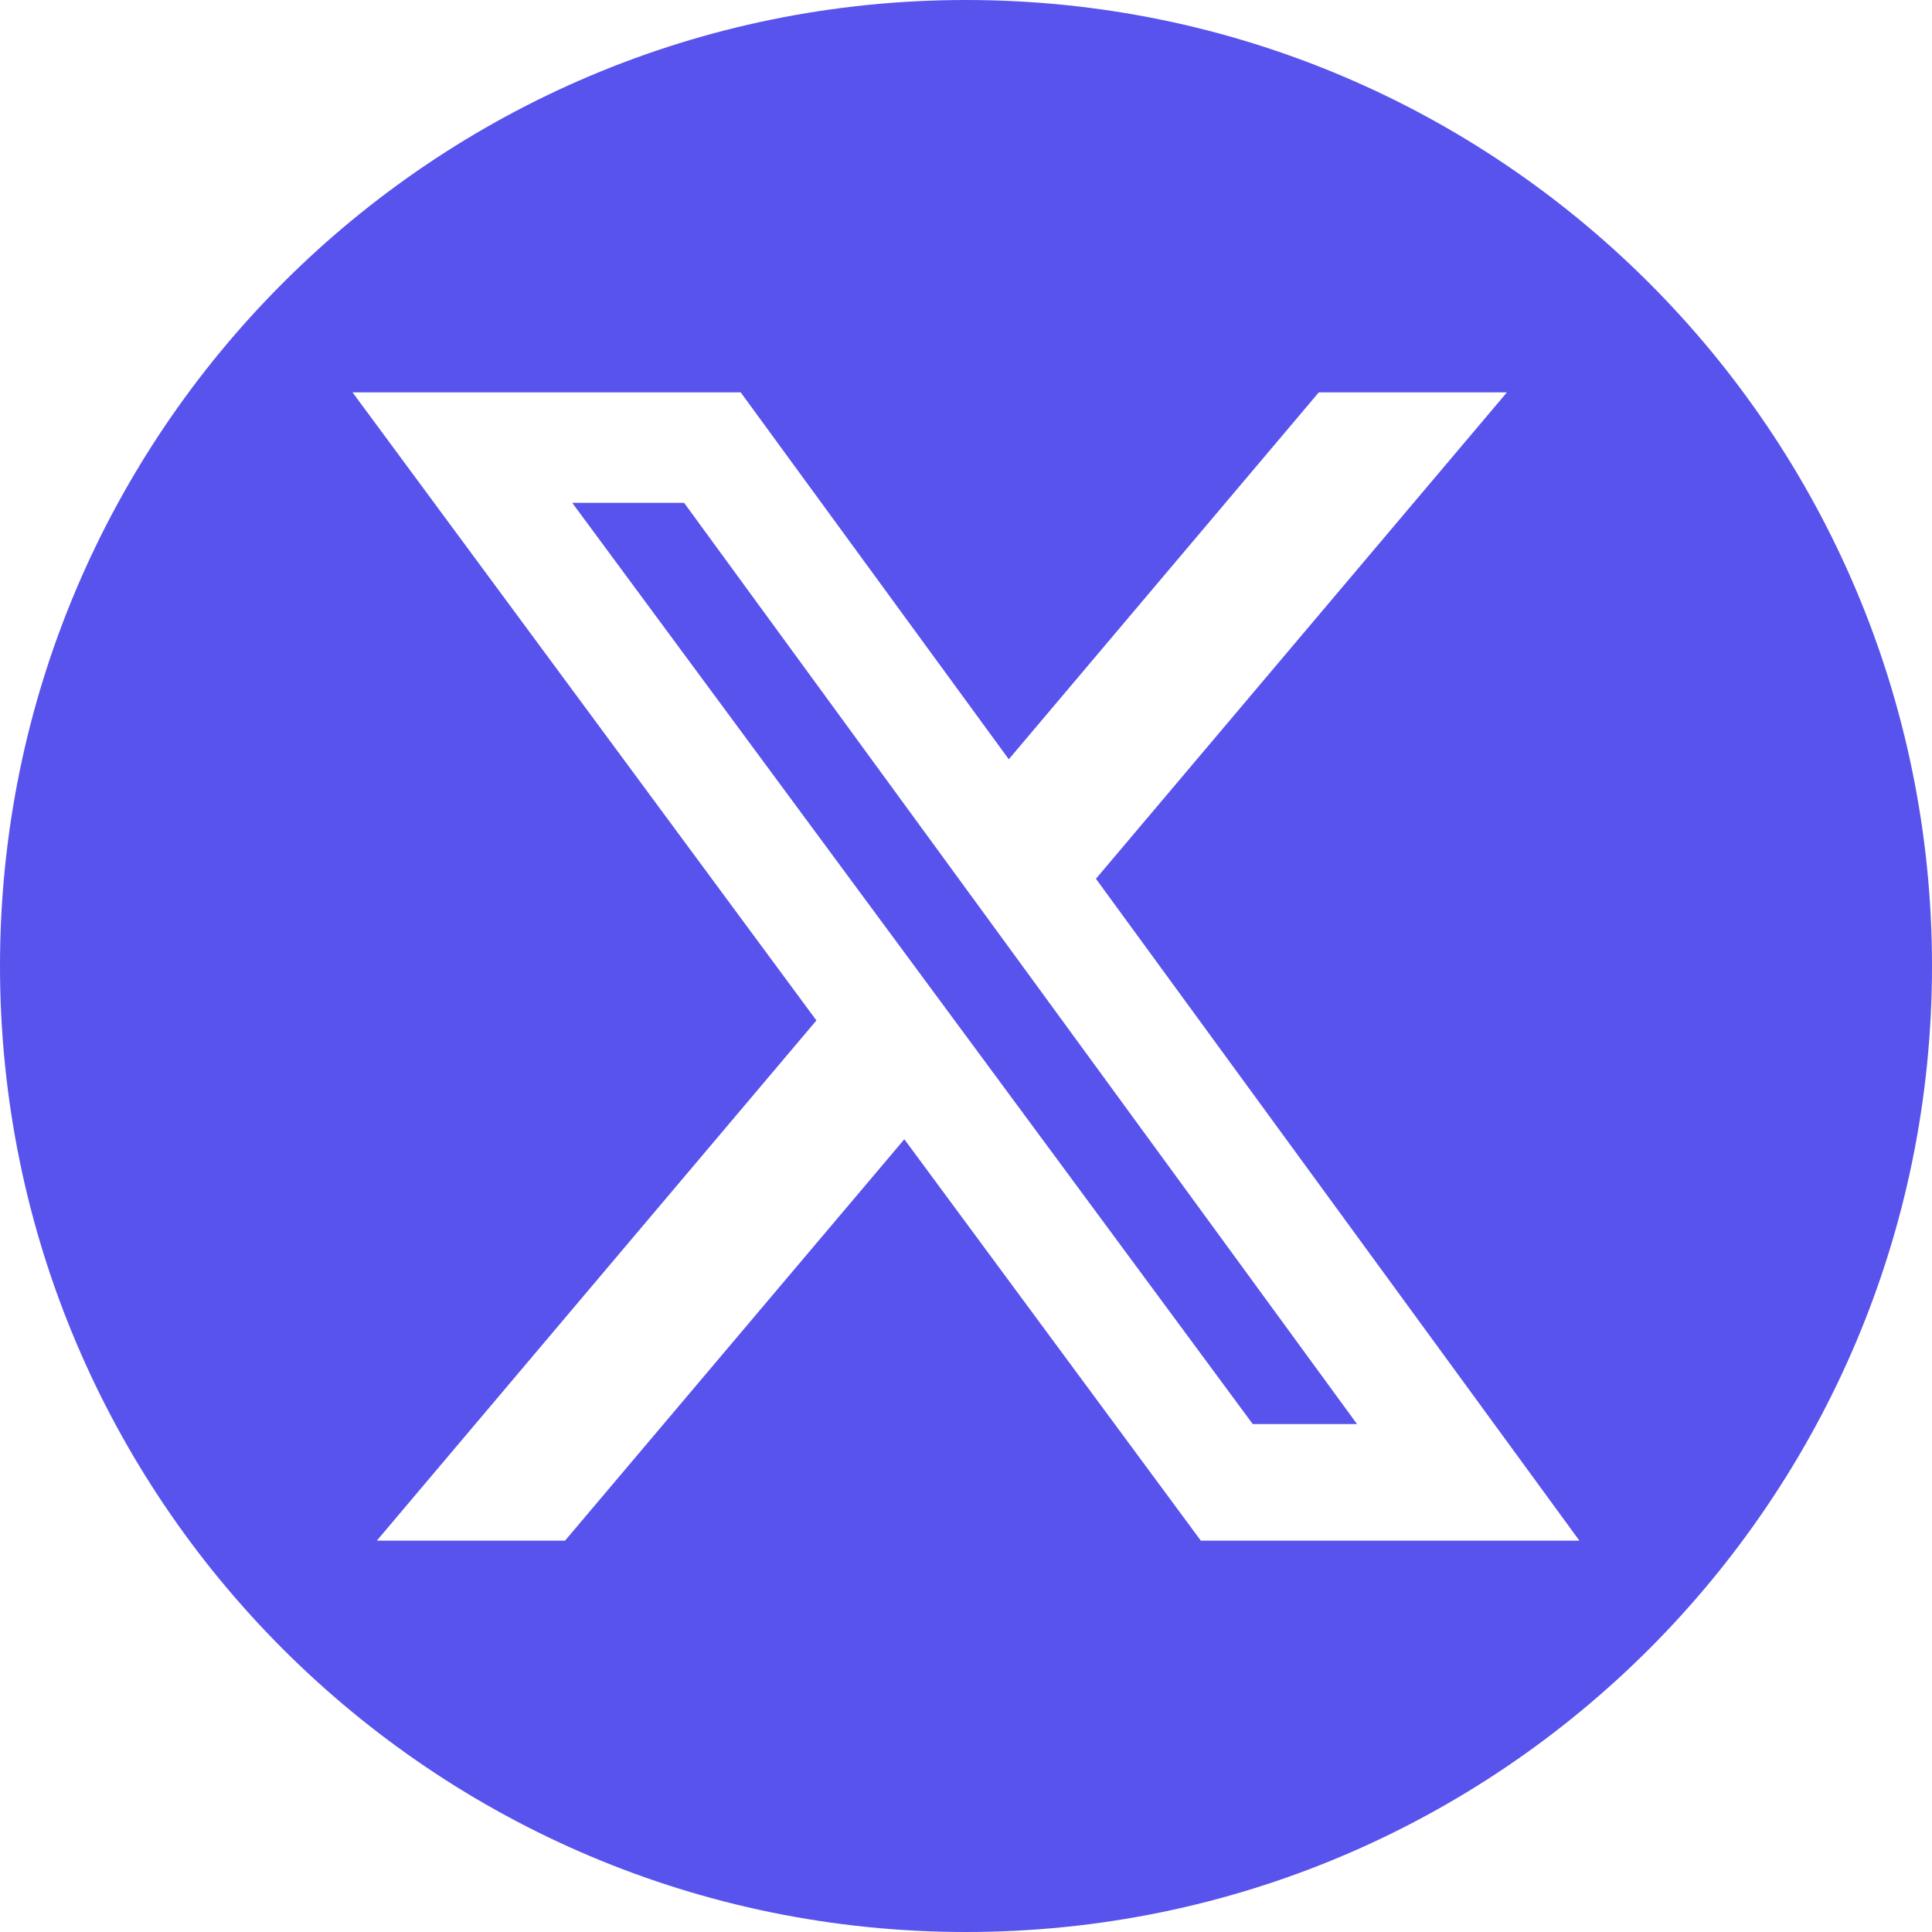
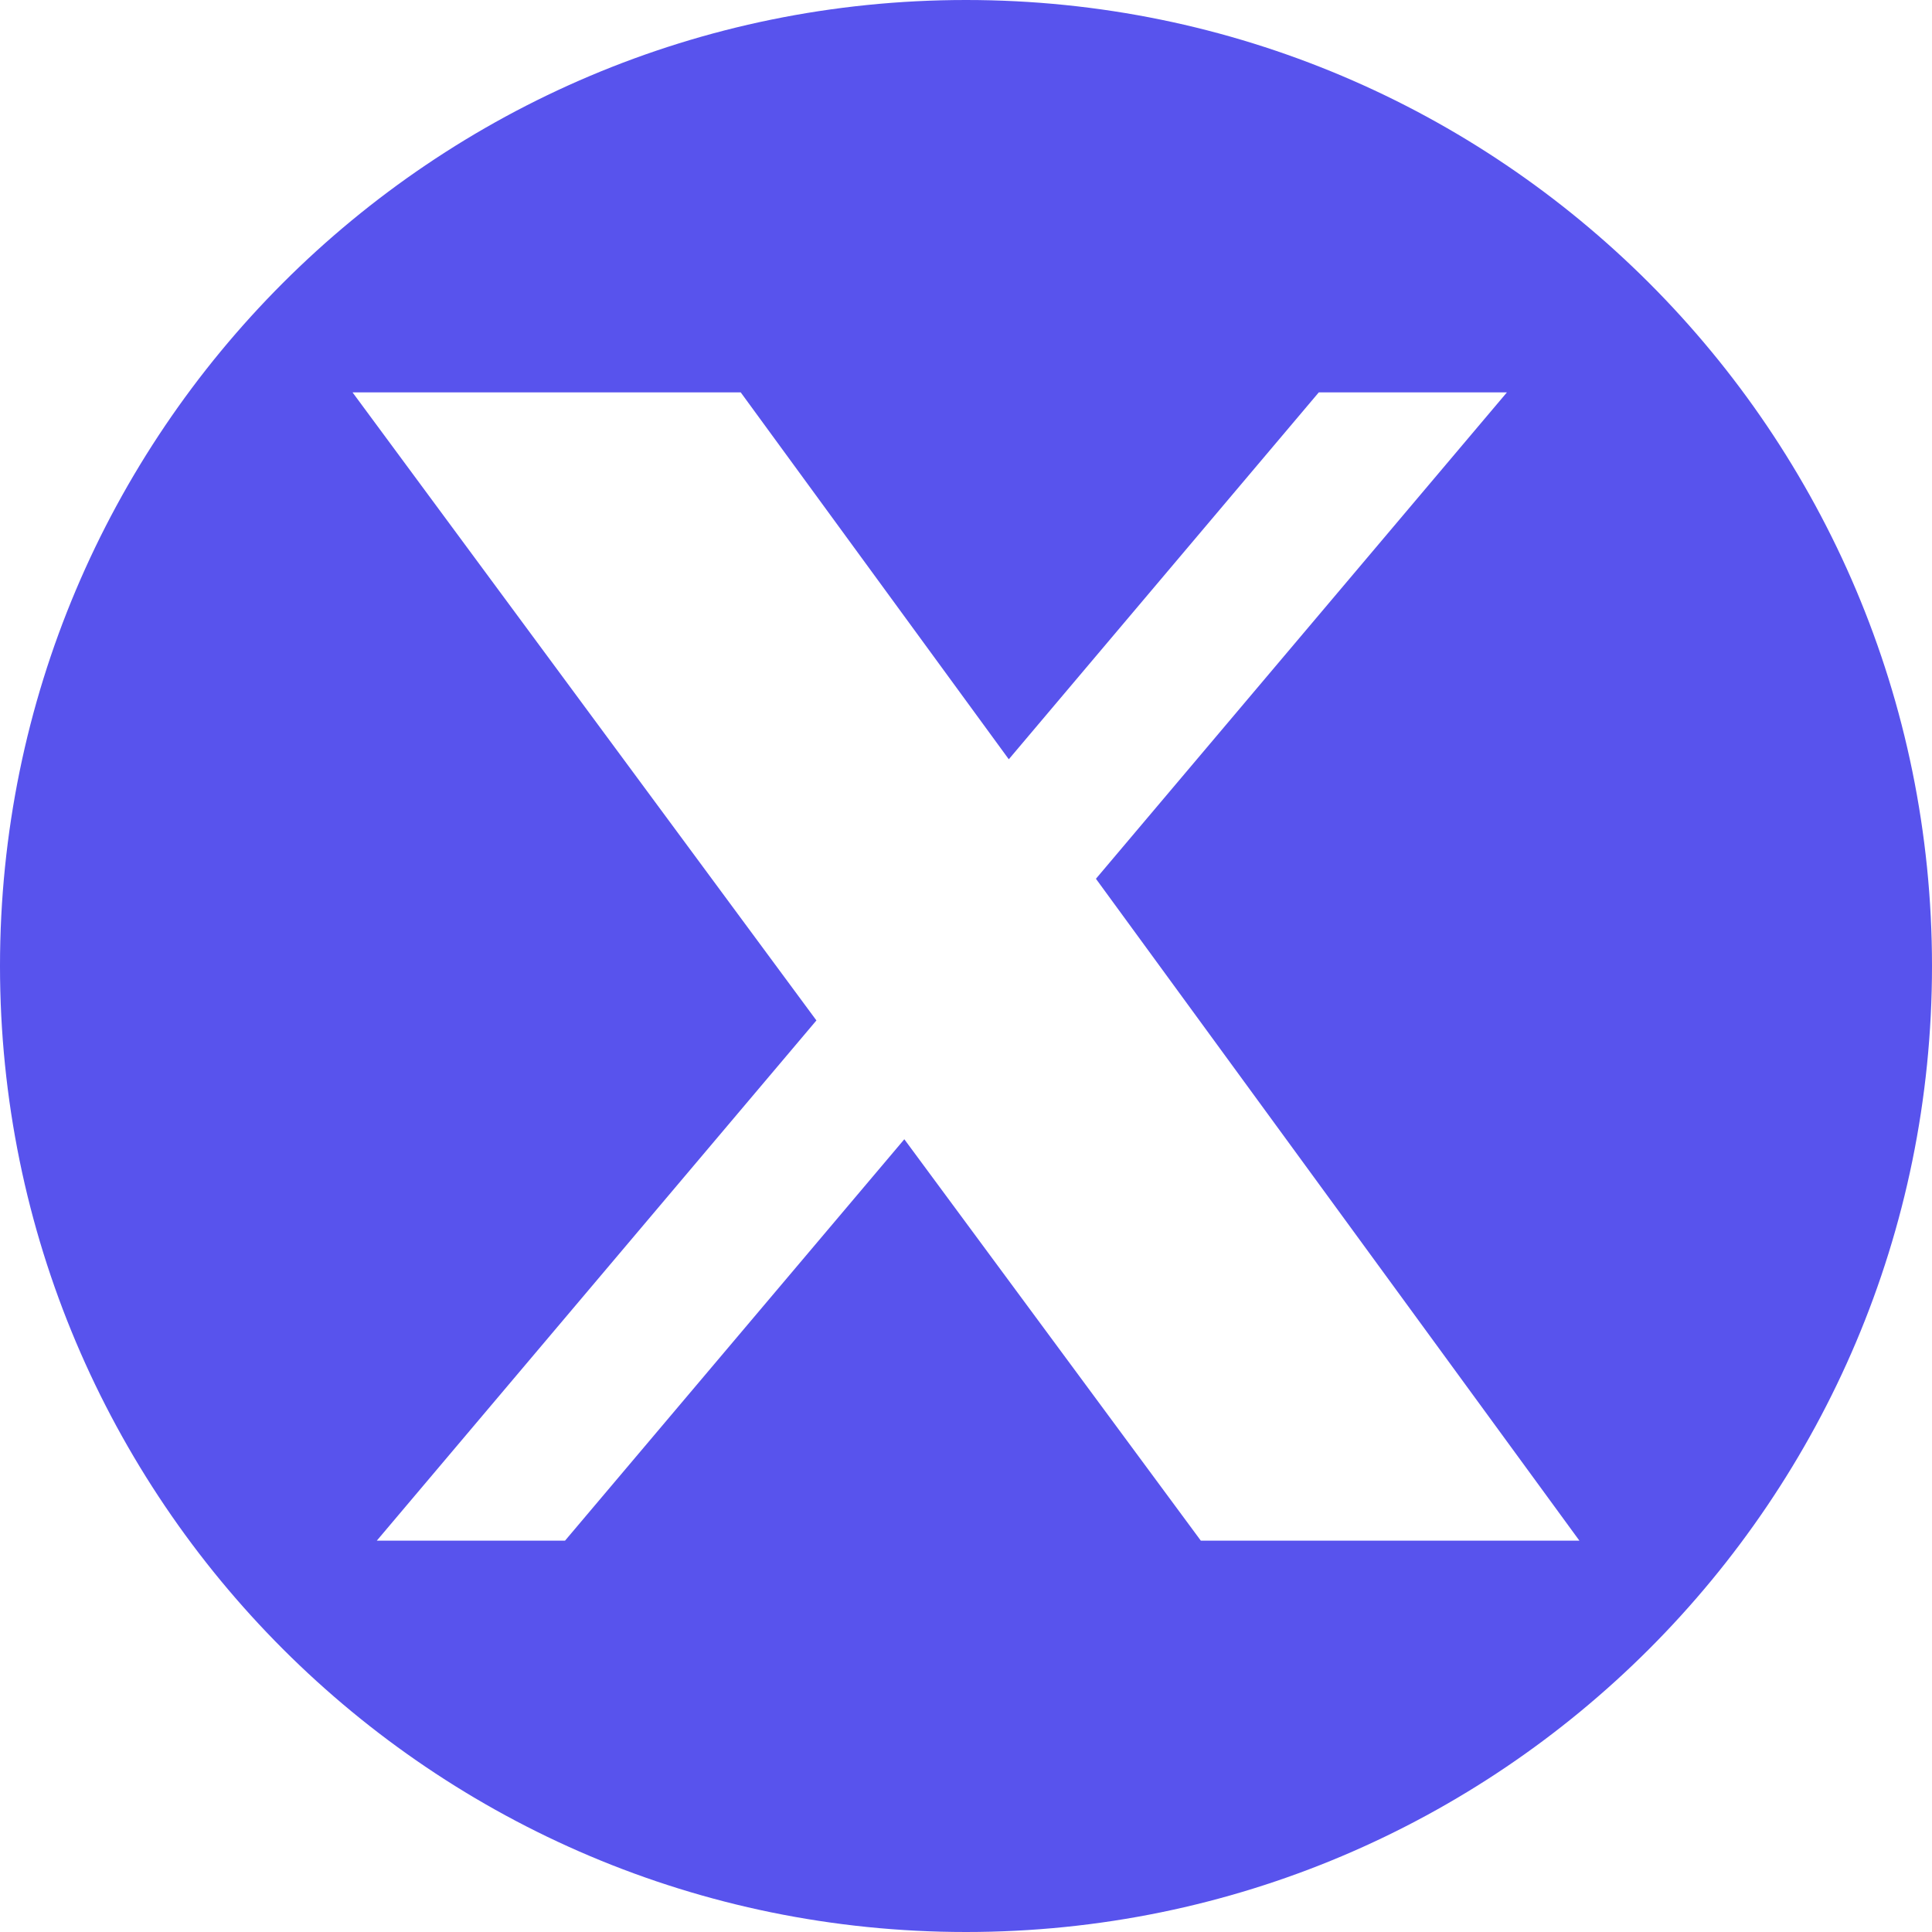
<svg xmlns="http://www.w3.org/2000/svg" width="40" height="40" viewBox="0 0 40 40" fill="none">
-   <path d="M11.848 10.411L25.937 29.484H28.096L14.164 10.411H11.848Z" fill="#5853ED" />
  <path d="M20 0C8.954 0 0 8.954 0 20C0 31.046 8.954 40 20 40C31.046 40 40 31.046 40 20C40 8.954 31.046 0 20 0ZM24.862 31.898L18.723 23.587L11.698 31.898H7.801L16.903 21.127L7.299 8.124H15.336L20.886 15.72L27.304 8.124H31.199L22.69 18.194L32.7 31.898L24.862 31.898Z" fill="#5853ED" />
</svg>